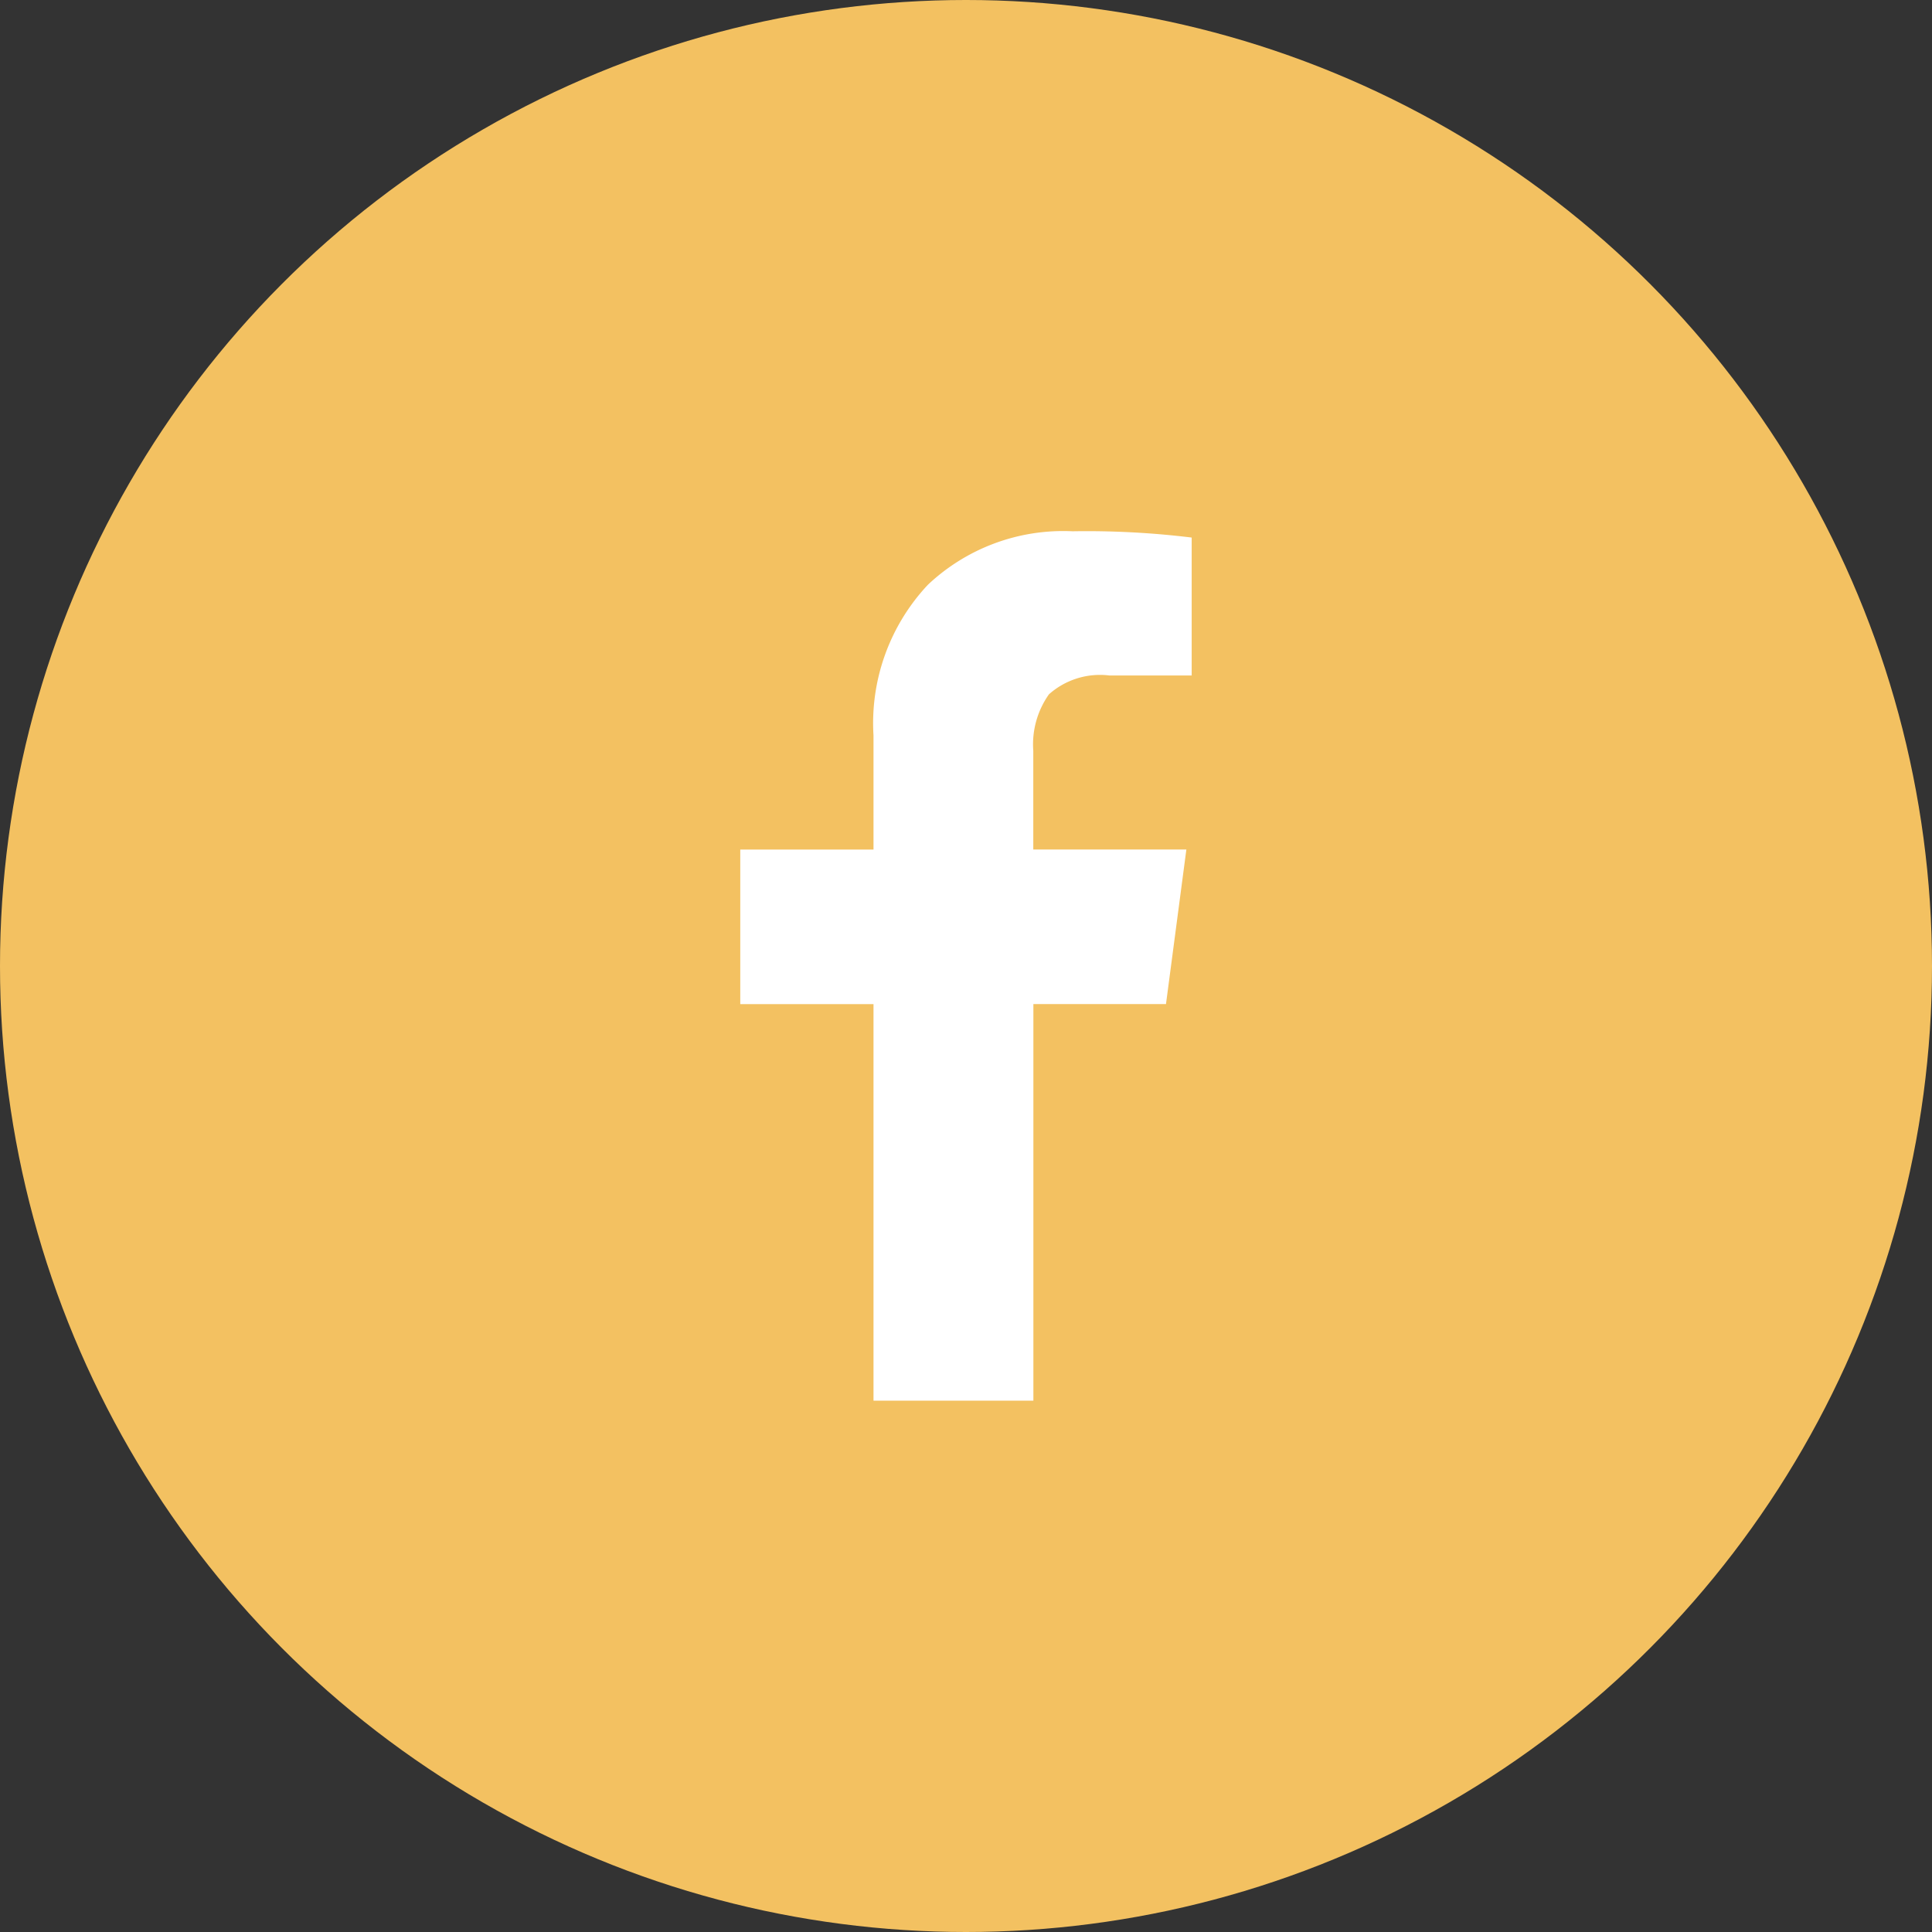
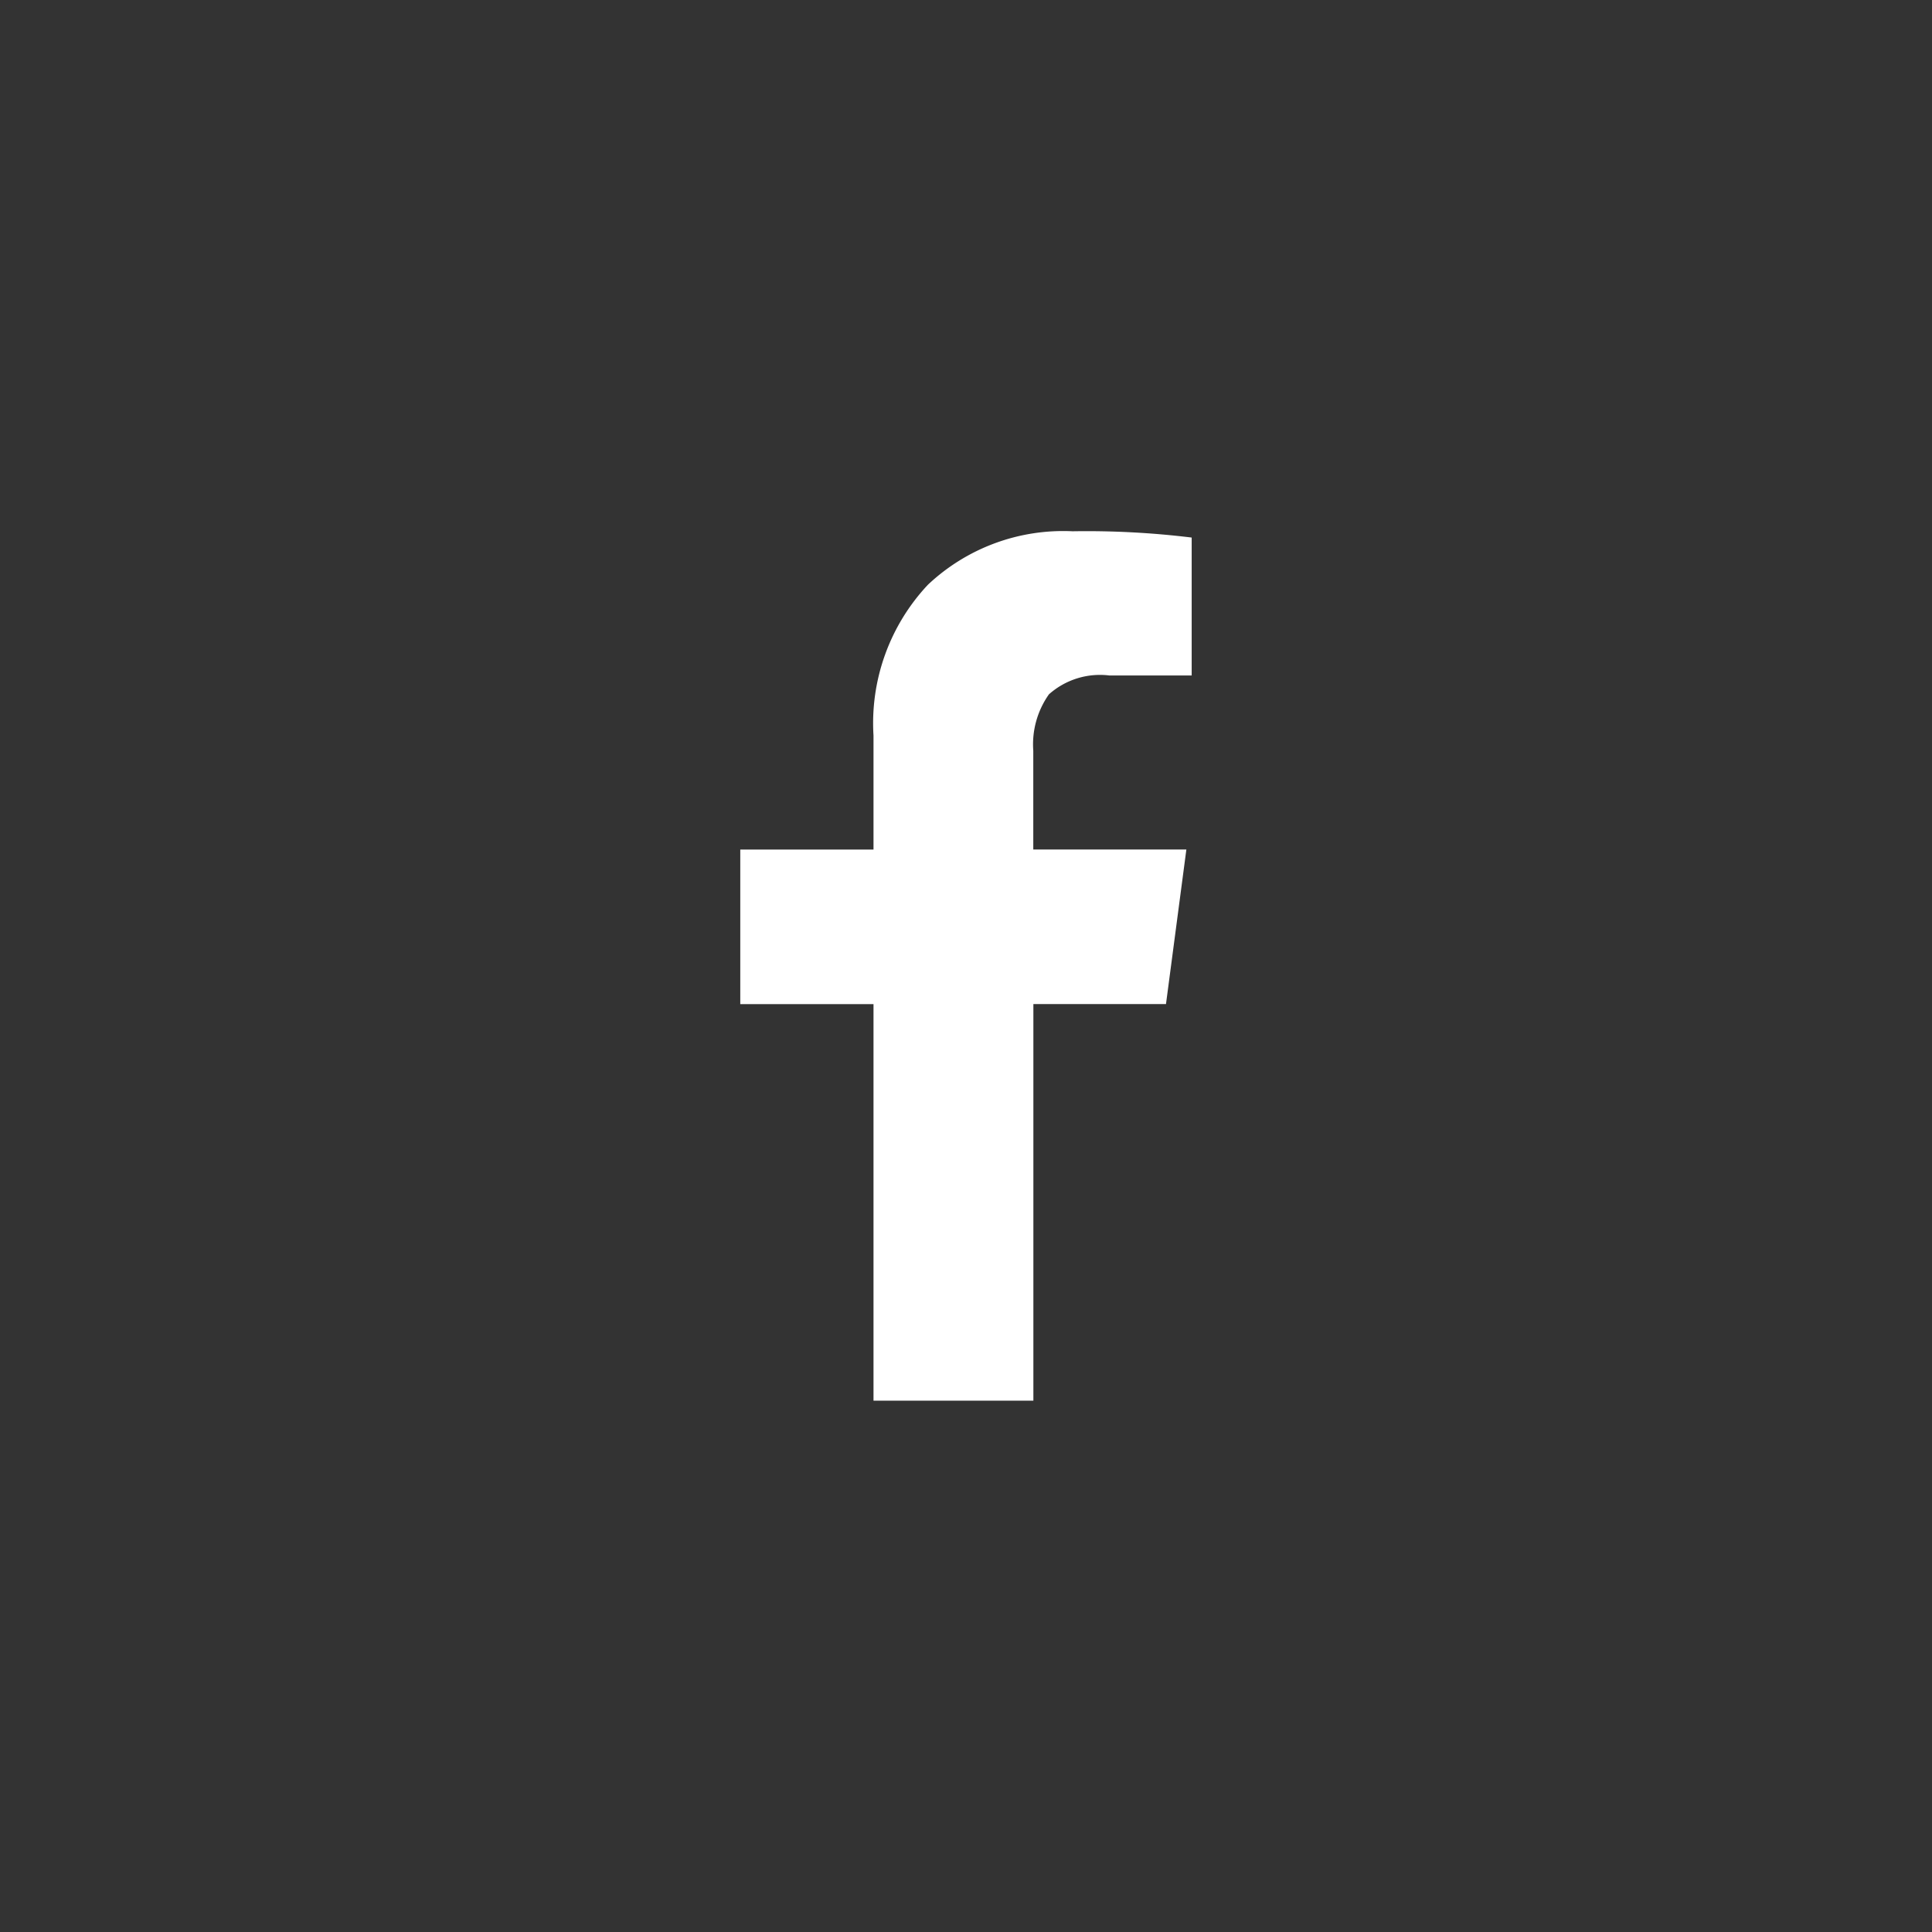
<svg xmlns="http://www.w3.org/2000/svg" width="80" height="80" viewBox="0 0 80 80">
  <rect x="0" y="0" width="80" height="80" fill="#333333" stroke="none" />
  <g id="Gruppe_236" data-name="Gruppe 236" transform="translate(-1292 -1201)">
-     <circle id="Ellipse_58" data-name="Ellipse 58" cx="40" cy="40" r="40" transform="translate(1292 1201)" fill="#f3c161" />
    <path id="facebook-f" d="M19.363.26V5.972h-3.4a3.179,3.179,0,0,0-2.51.779,3.585,3.585,0,0,0-.649,2.337v4.089h6.339l-.844,6.4H12.808V36H6.188V19.579H.671v-6.4H6.188V8.459a8.37,8.37,0,0,1,2.25-6.242A8.161,8.161,0,0,1,14.43,0,35.748,35.748,0,0,1,19.363.26Z" transform="translate(1321.982 1222.999)" fill="#fff" />
  </g>
</svg>